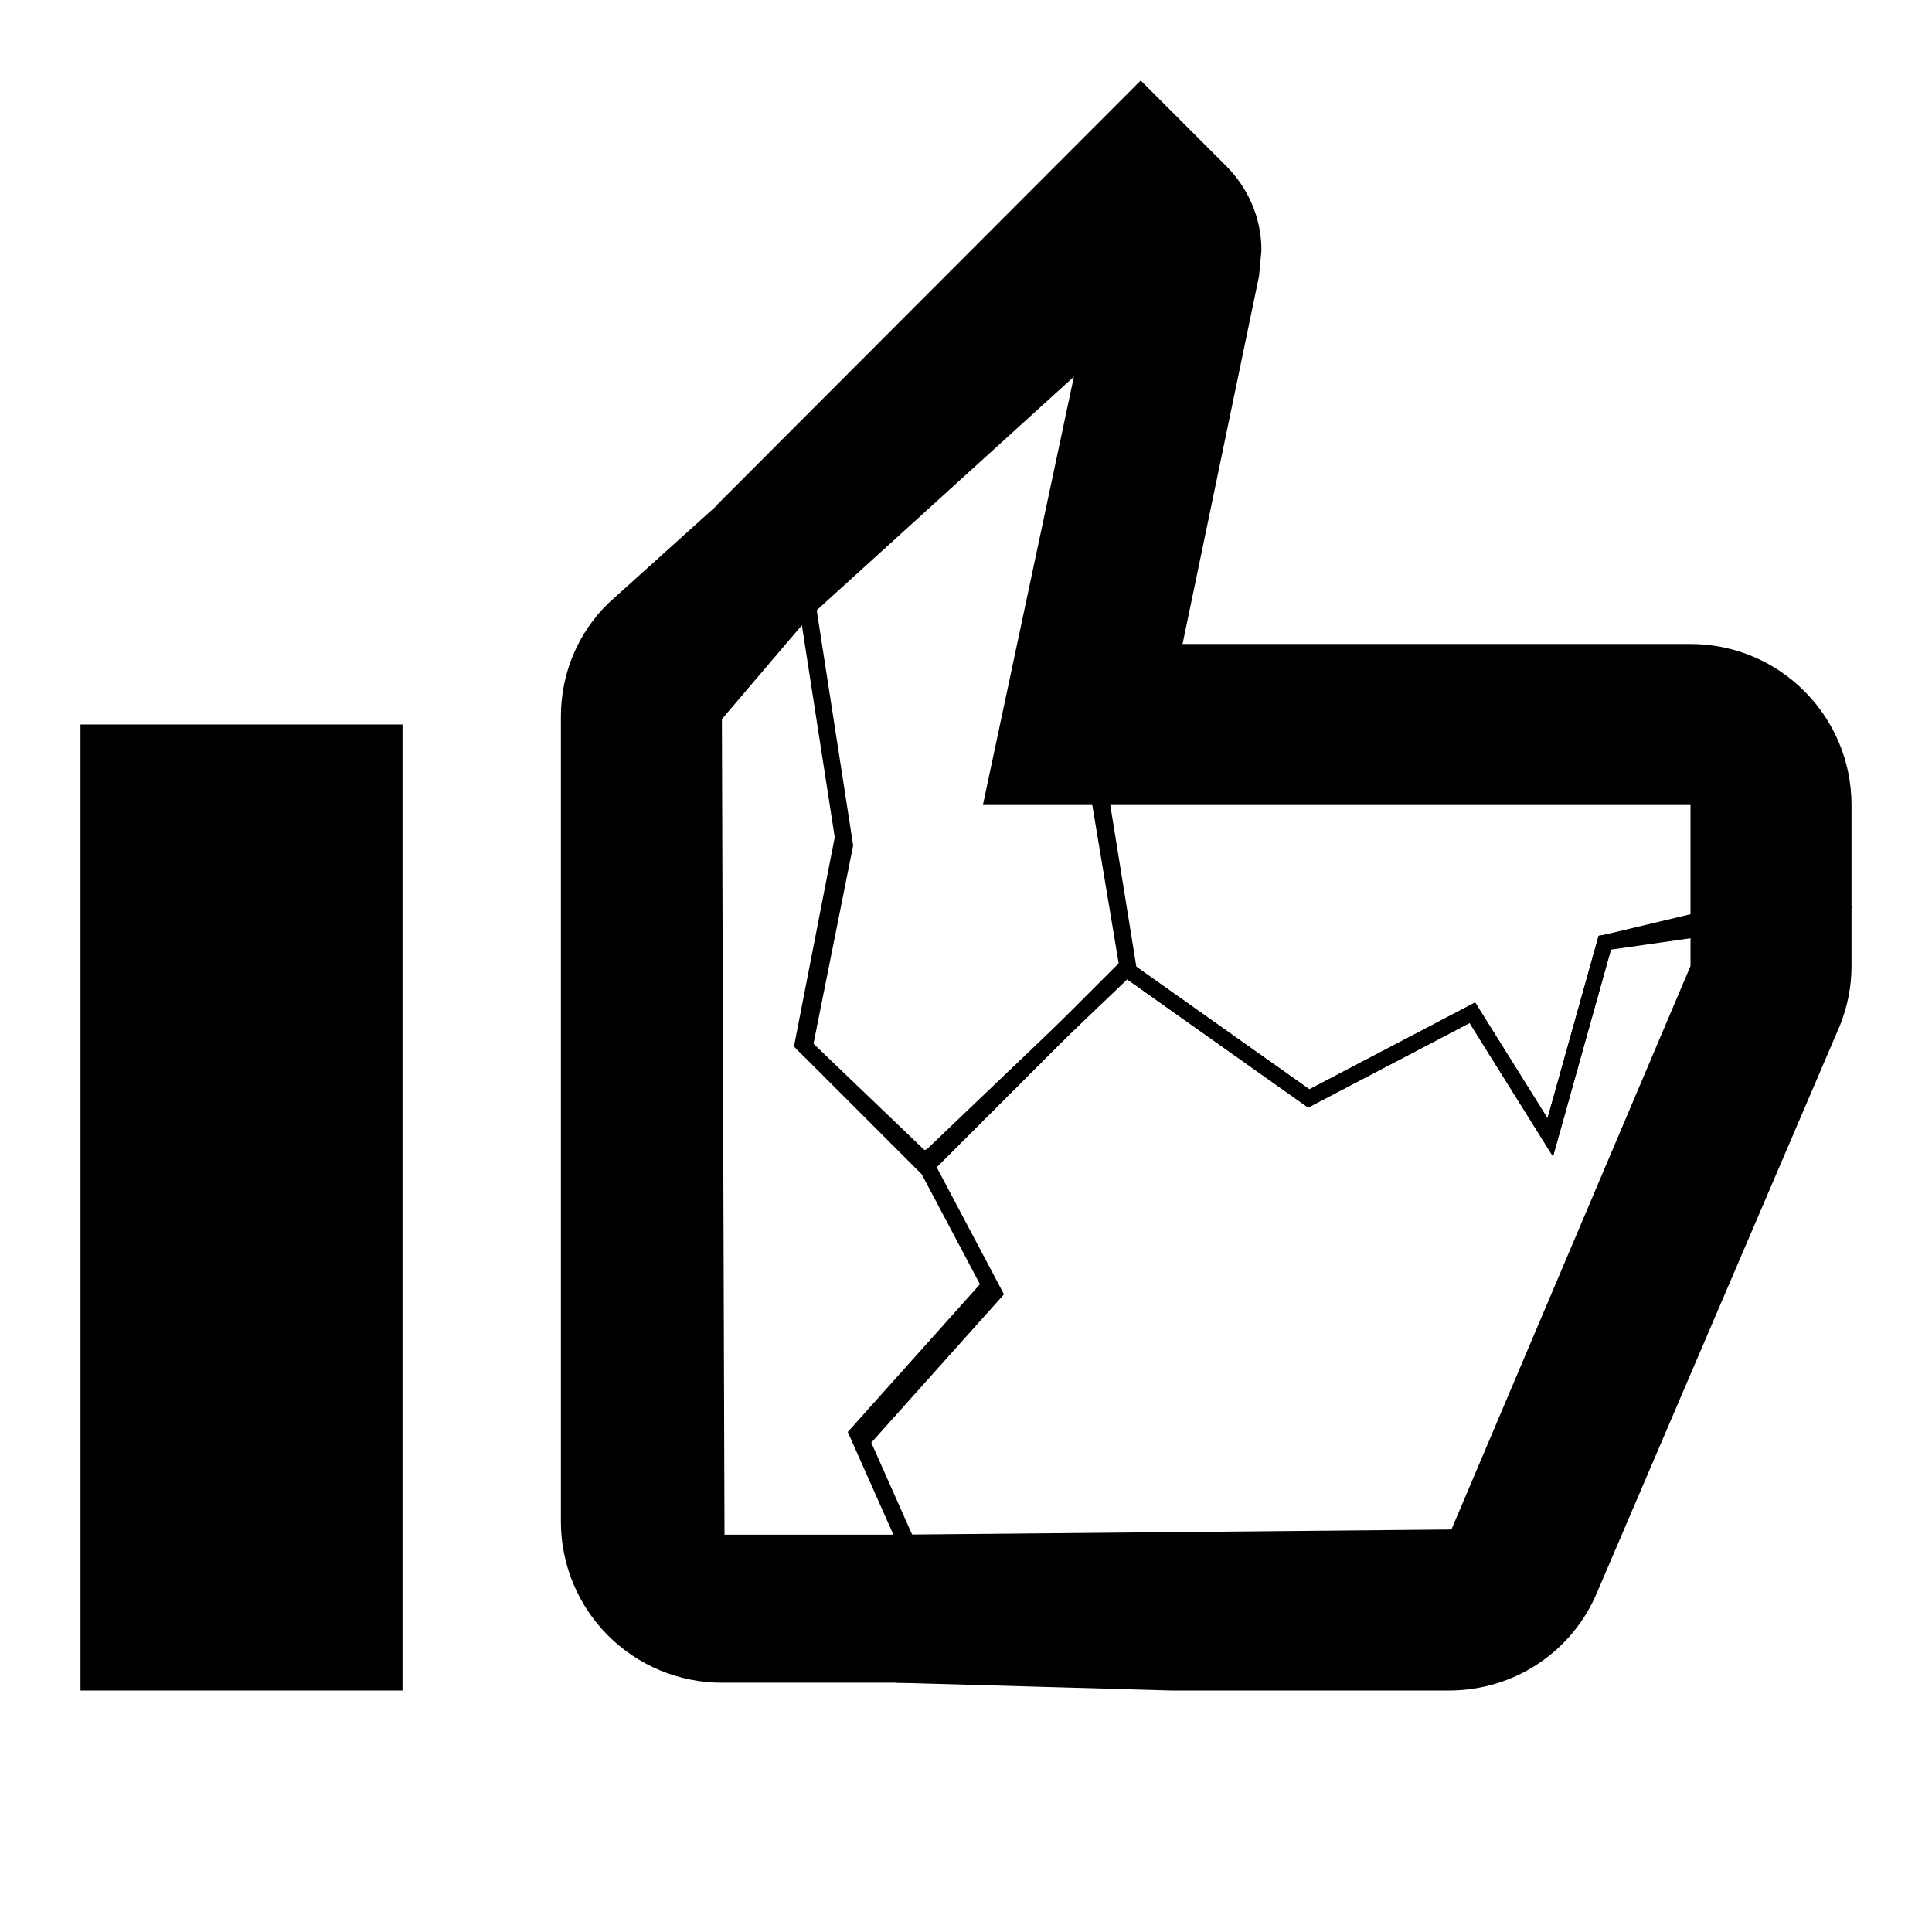
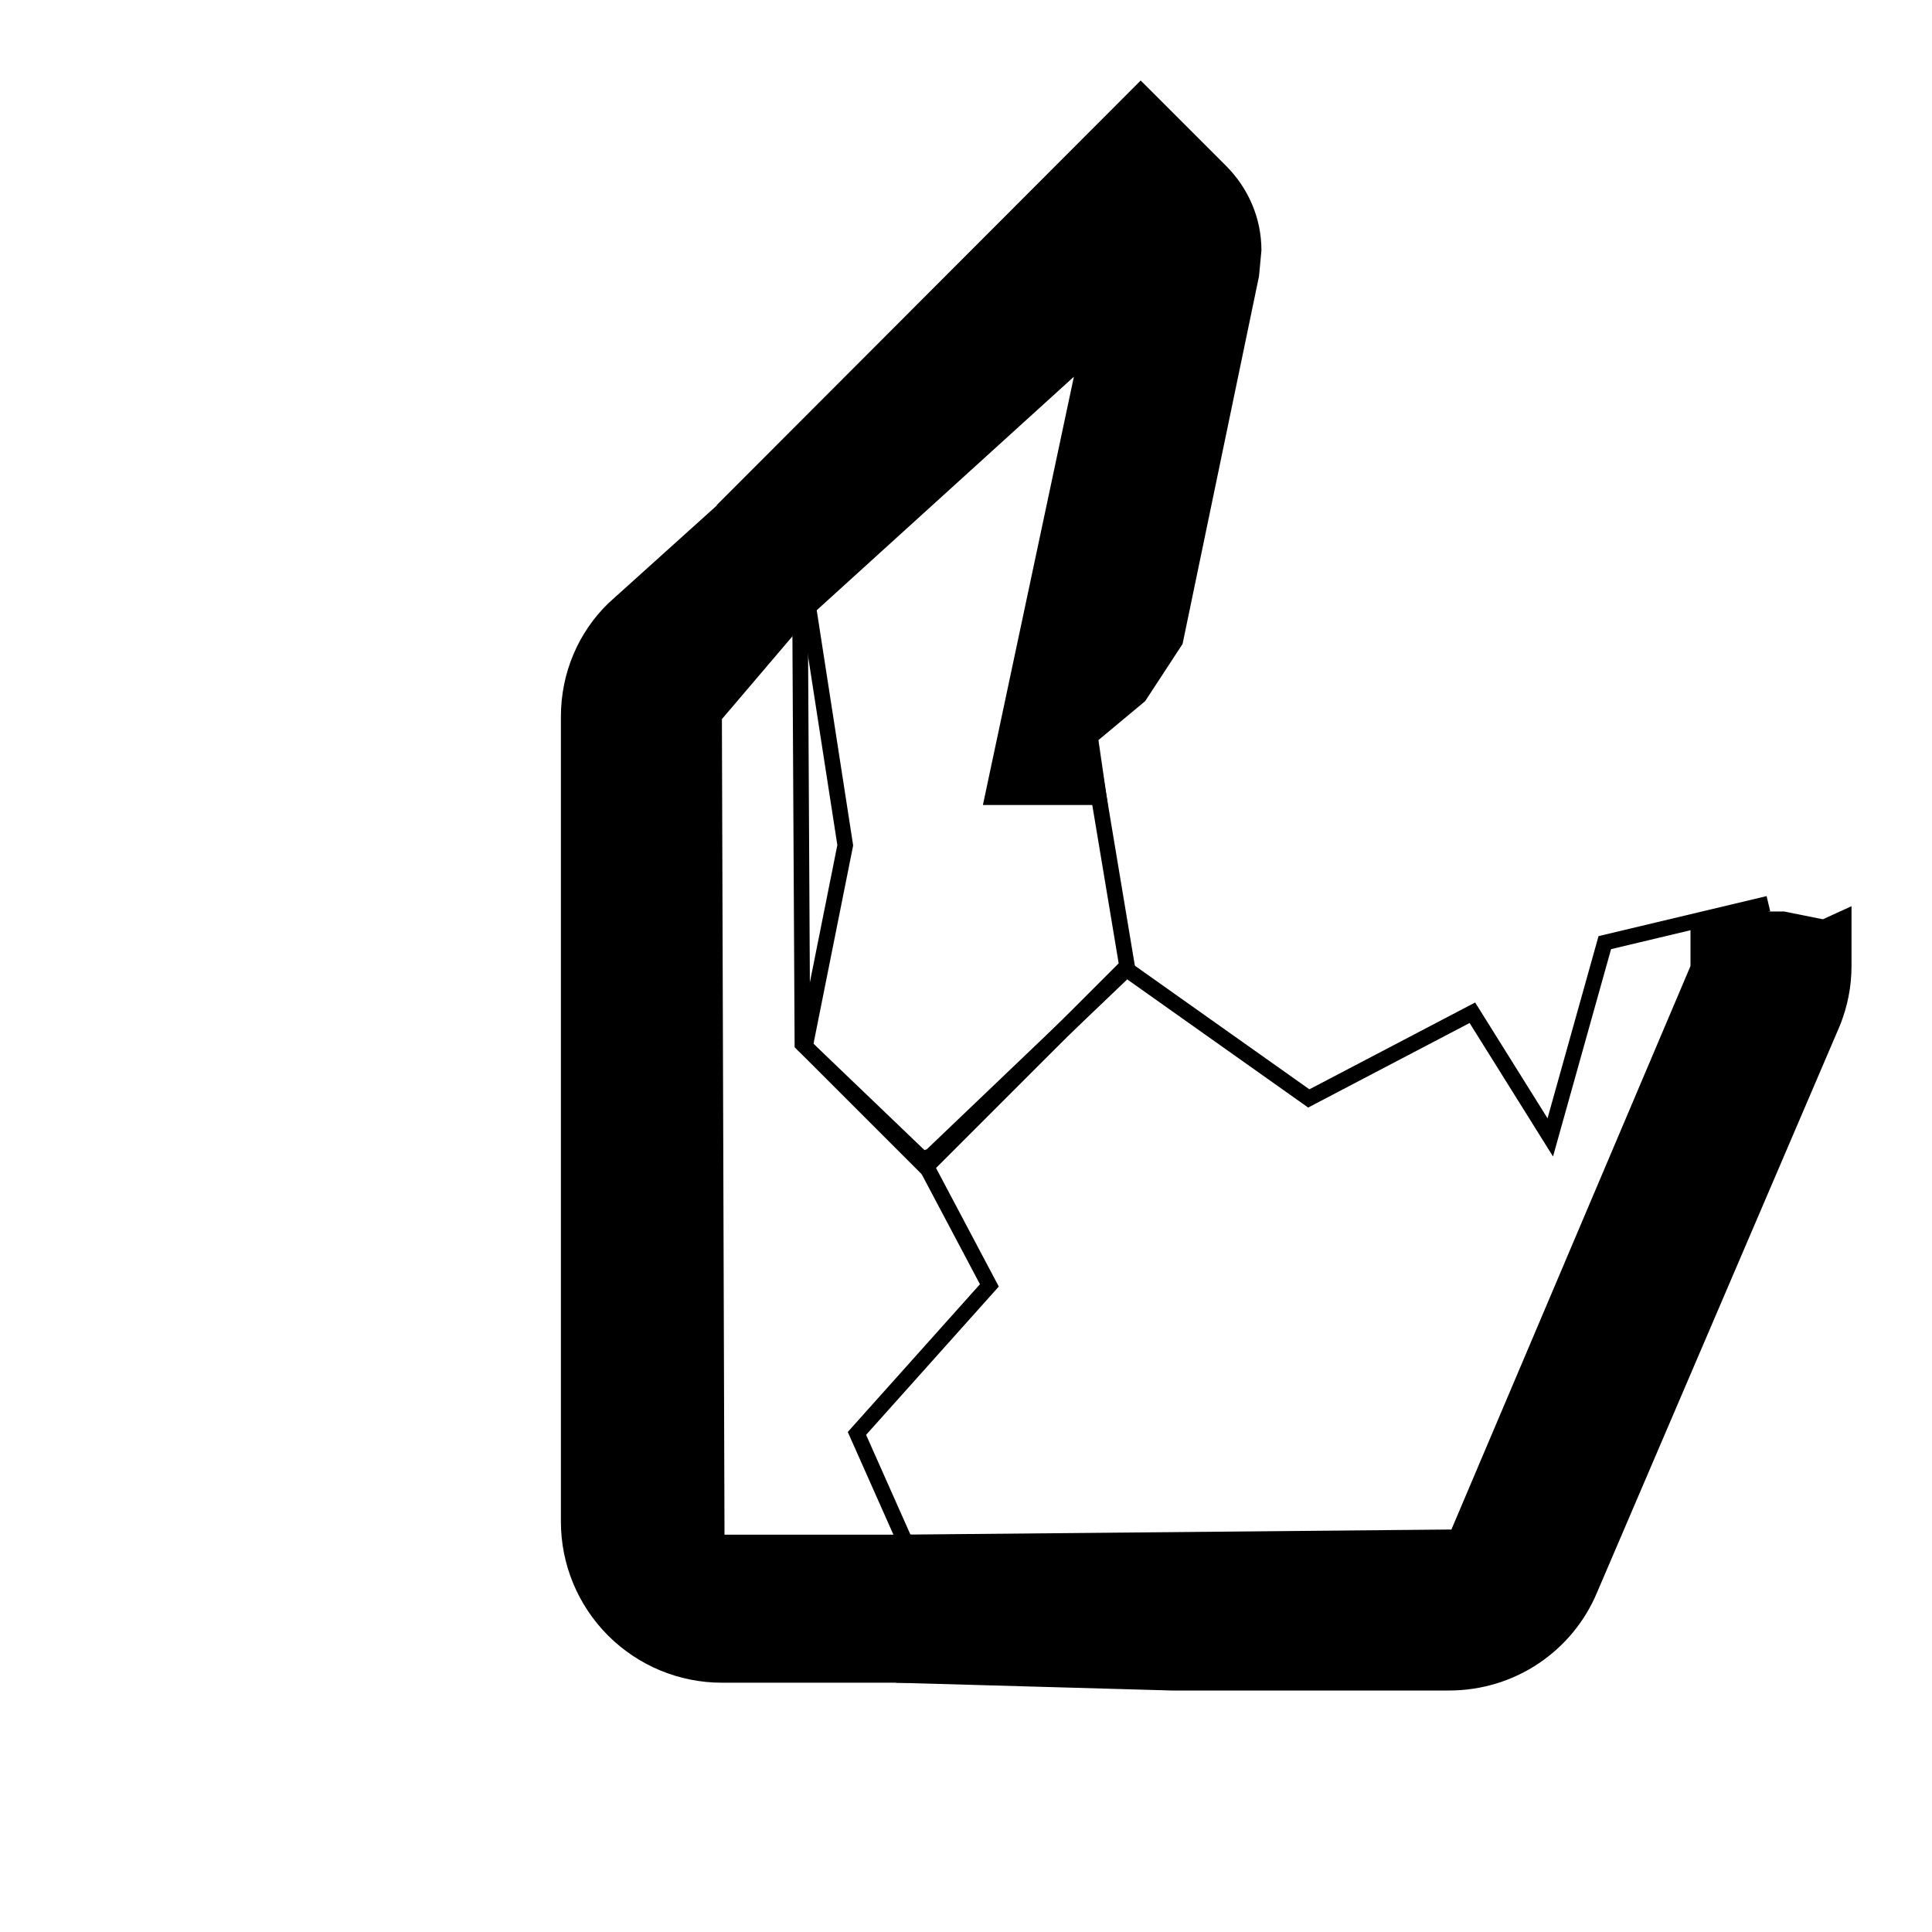
<svg xmlns="http://www.w3.org/2000/svg" width="124" height="124" viewBox="0 0 124 124" fill="none">
-   <path d="M25.834 46.5V108.5H5.167V46.5H25.834Z" fill="black" />
  <path d="M118.11 65.772C118.575 64.583 118.834 63.343 118.834 62V58.162L117 59L114.5 58.5L112 58.5L108.5 59L108.5 62L93.155 98.167L57.5 98.5L58.5 103.5L58 106.5L57.5 108L75.186 108.5H93C97.289 108.5 100.957 105.917 102.507 102.197L118.11 65.772Z" fill="black" />
  <path d="M59 74L63.5 82.5L55 92L59 101" stroke="black" />
-   <path d="M72 62L84 70.5L94.5 65L99.5 73L103 60.5L113.5 59" stroke="black" />
  <path d="M59 74.917L72 62.5" stroke="black" />
-   <path d="M108.5 41.333H75.899L72.5 45.5L69 47L70.1 51.666H108.5L108.5 59.5L113 59L116 59.5L118.834 58.262V51.666C118.834 45.983 114.235 41.333 108.5 41.333Z" fill="black" />
  <path d="M72 62L84 70.5L94.5 65L99.5 73L103 60.5L113.5 58" stroke="black" />
-   <path d="M72.5 62.5L70 47" stroke="black" />
  <path d="M78.689 10.643L73.212 5.167L46 32.42L48.5 34.5L51 36.5L51.5 40L68.924 24.18L63.085 51.666H71.105L70.5 47.5L73.5 45L75.899 41.333L80.807 17.721L80.962 16.068C80.962 13.95 80.084 12.038 78.689 10.643Z" fill="black" />
  <path d="M51.5 36.5L54.25 54.25L51.667 67.166L59.417 74.916L72.334 62L69.75 46.5" stroke="black" />
  <path d="M39.027 104.973C40.964 106.911 43.593 108 46.333 108H58.333L58.833 107L60.333 103.5L59.333 99.5L58.5 98.5H46.5L46.333 46.155L52 39.5L51.5 35L50.333 33L46.5 32L39.048 38.715C37.137 40.575 36 43.158 36 46V97.666C36 100.407 37.089 103.035 39.027 104.973Z" fill="black" />
-   <path d="M51.333 36L54.083 53.75L51.5 67L59.5 74.666" stroke="black" />
-   <path d="M59.333 74.5L63.833 83L55.333 92.5L59.333 101.5" stroke="black" />
+   <path d="M51.333 36L51.5 67L59.5 74.666" stroke="black" />
</svg>